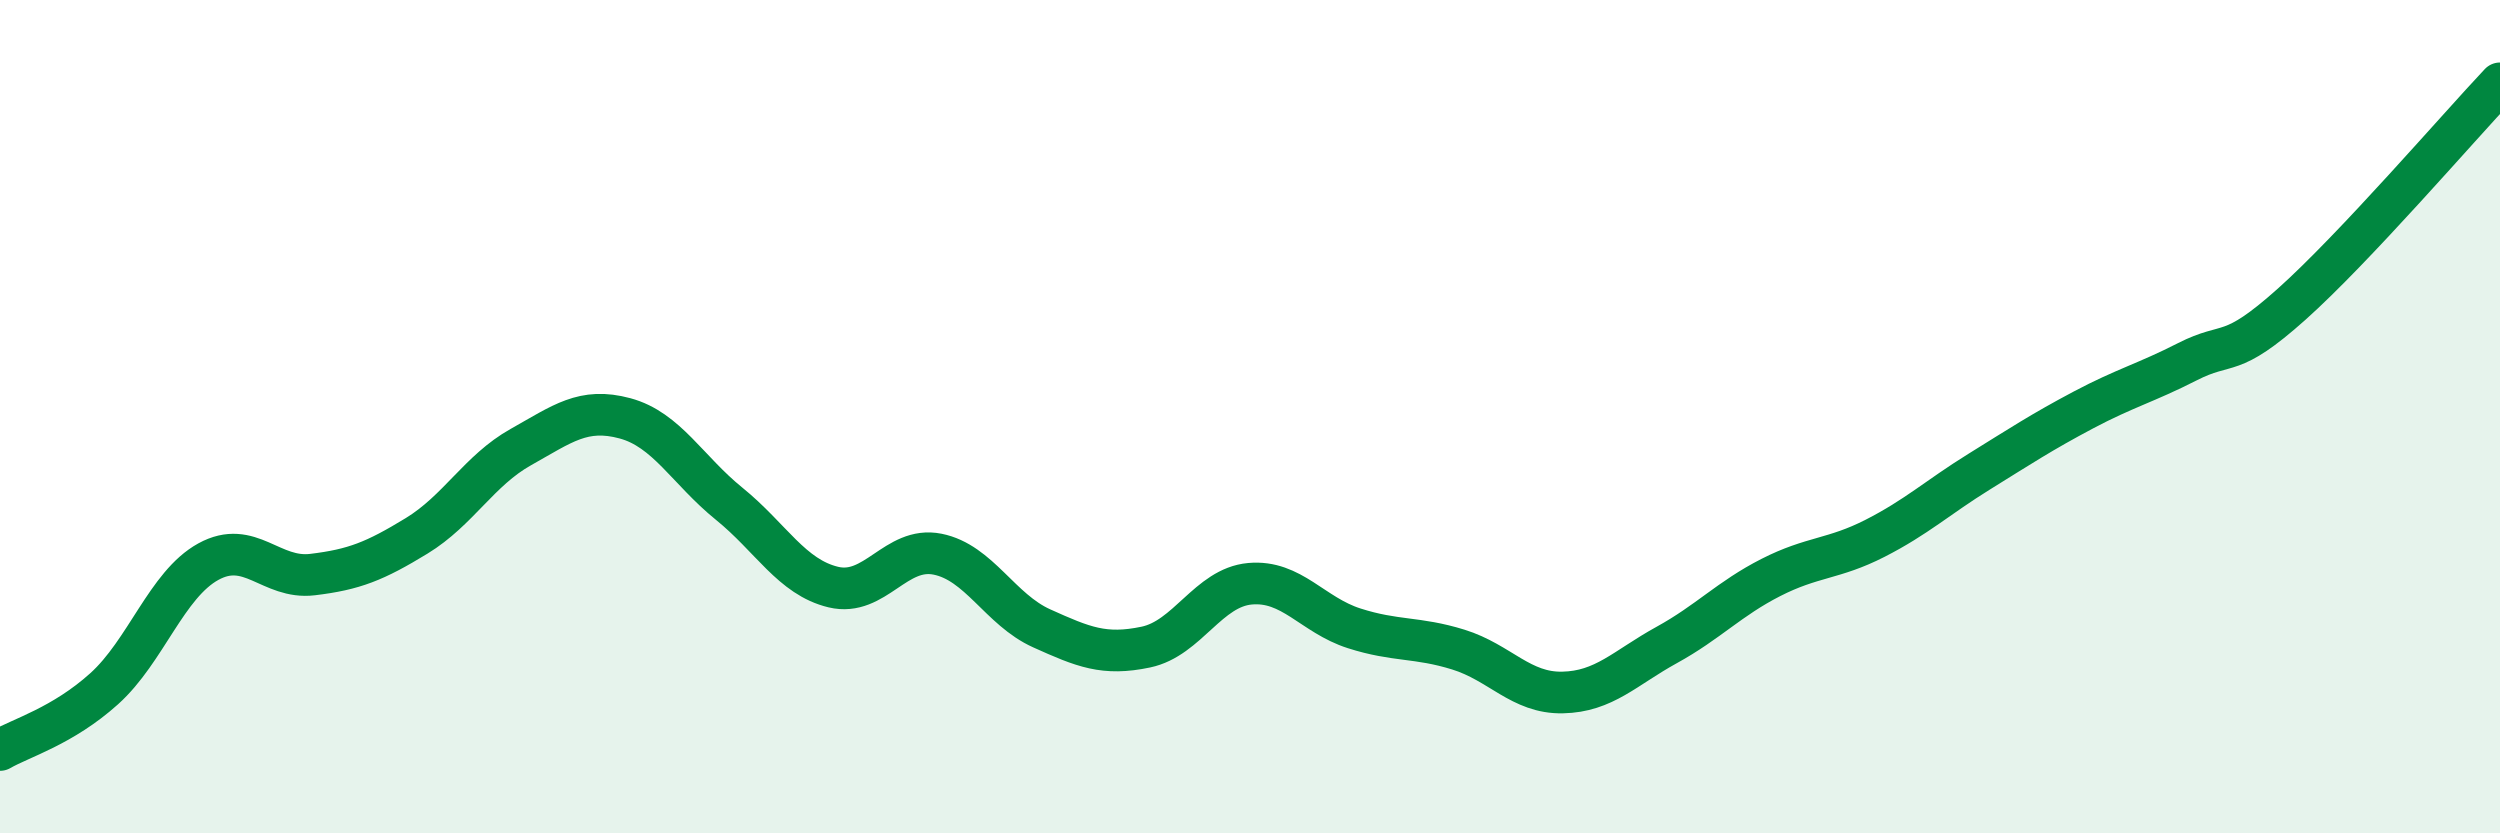
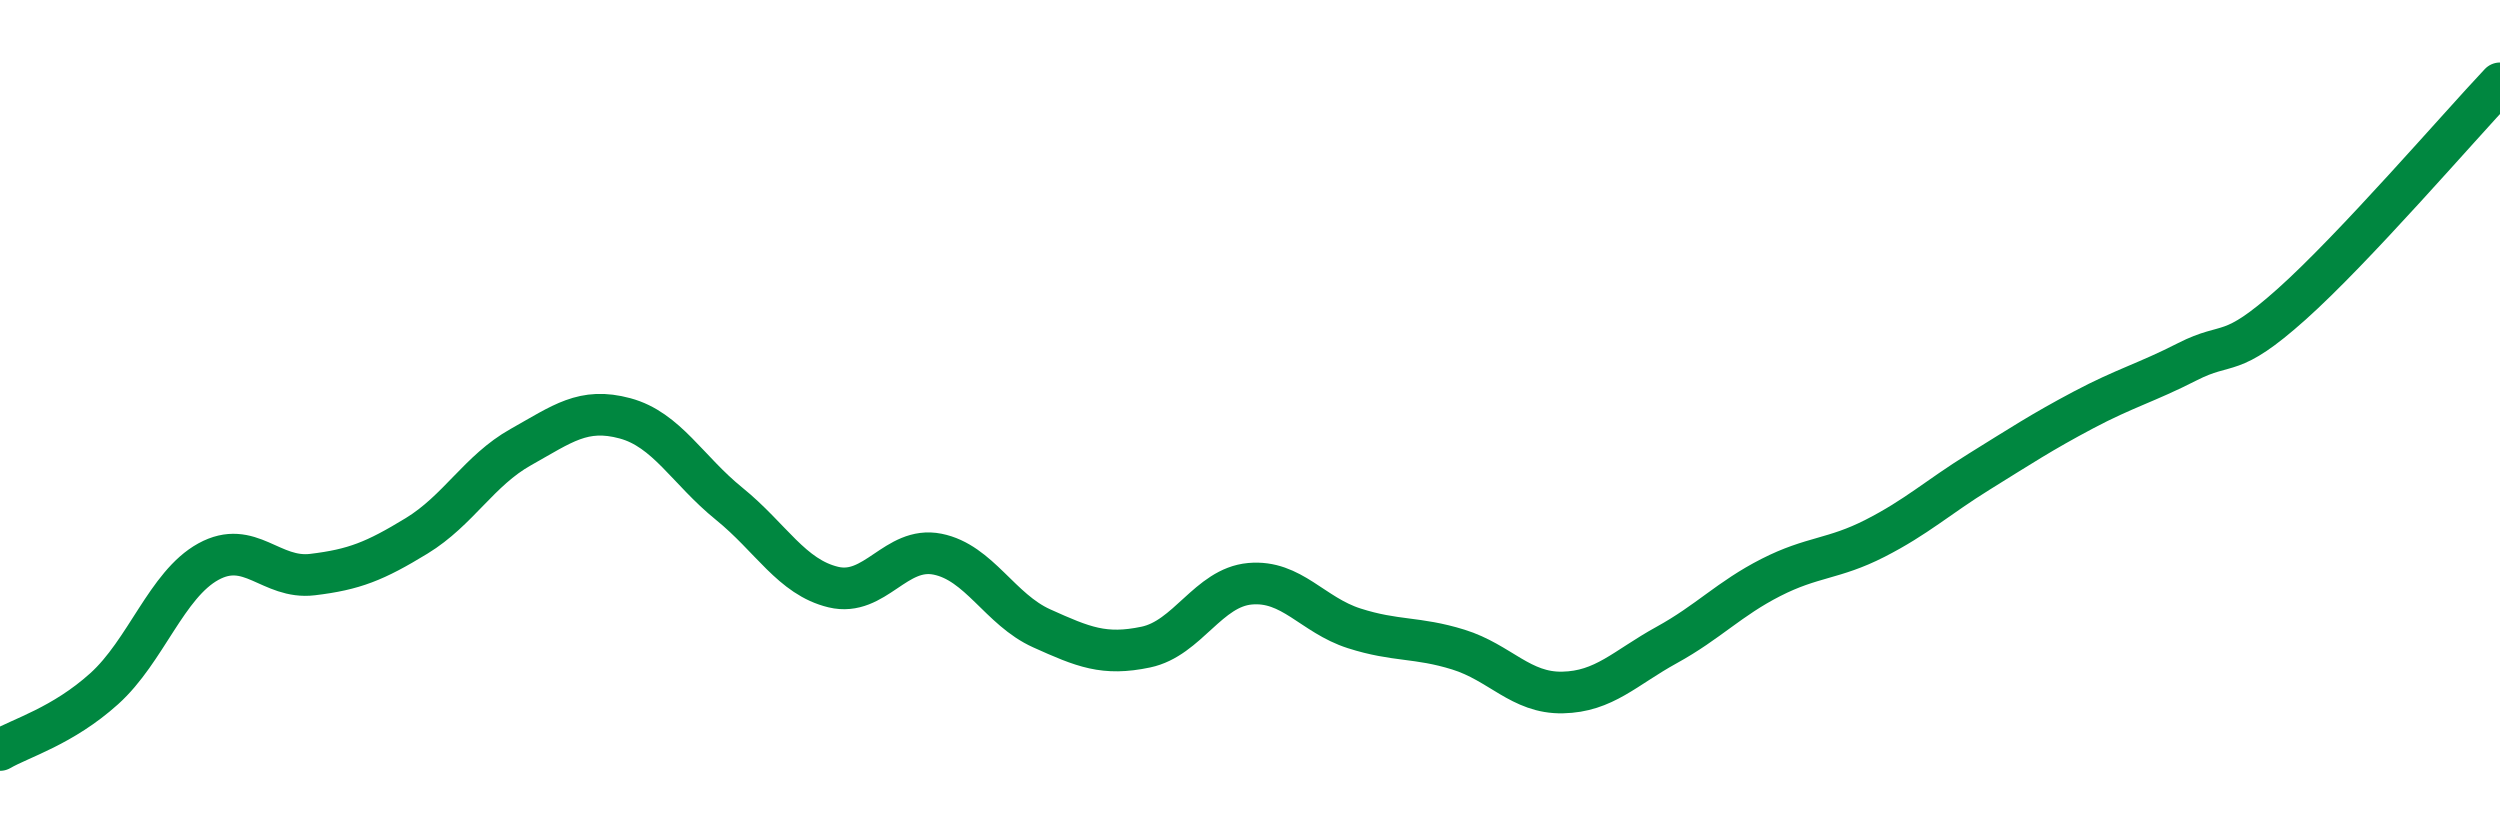
<svg xmlns="http://www.w3.org/2000/svg" width="60" height="20" viewBox="0 0 60 20">
-   <path d="M 0,18 C 0.5,17.71 1.5,17.43 2.5,16.53 C 3.5,15.63 4,14.03 5,13.48 C 6,12.93 6.5,13.91 7.5,13.79 C 8.5,13.67 9,13.47 10,12.86 C 11,12.25 11.5,11.29 12.5,10.73 C 13.5,10.17 14,9.77 15,10.04 C 16,10.31 16.5,11.28 17.5,12.09 C 18.5,12.9 19,13.85 20,14.09 C 21,14.33 21.5,13.1 22.5,13.3 C 23.5,13.5 24,14.63 25,15.08 C 26,15.53 26.5,15.74 27.5,15.53 C 28.5,15.32 29,14.1 30,14.01 C 31,13.92 31.5,14.76 32.5,15.08 C 33.5,15.4 34,15.28 35,15.59 C 36,15.9 36.5,16.64 37.5,16.62 C 38.5,16.6 39,16.03 40,15.48 C 41,14.93 41.5,14.37 42.5,13.86 C 43.5,13.35 44,13.43 45,12.92 C 46,12.41 46.5,11.94 47.5,11.32 C 48.5,10.7 49,10.37 50,9.84 C 51,9.31 51.5,9.19 52.5,8.68 C 53.5,8.17 53.5,8.64 55,7.3 C 56.5,5.96 59,3.06 60,2L60 20L0 20Z" fill="#008740" opacity="0.1" stroke-linecap="round" stroke-linejoin="round" />
  <path d="M 0,18 C 0.5,17.71 1.5,17.43 2.5,16.53 C 3.5,15.63 4,14.03 5,13.48 C 6,12.93 6.5,13.91 7.5,13.79 C 8.5,13.67 9,13.47 10,12.86 C 11,12.25 11.5,11.29 12.5,10.73 C 13.5,10.17 14,9.77 15,10.04 C 16,10.31 16.5,11.28 17.5,12.09 C 18.5,12.9 19,13.85 20,14.09 C 21,14.33 21.5,13.1 22.5,13.3 C 23.5,13.5 24,14.63 25,15.08 C 26,15.53 26.5,15.74 27.5,15.53 C 28.5,15.32 29,14.1 30,14.01 C 31,13.92 31.5,14.76 32.5,15.08 C 33.5,15.4 34,15.28 35,15.59 C 36,15.9 36.5,16.64 37.5,16.62 C 38.5,16.6 39,16.03 40,15.48 C 41,14.93 41.5,14.37 42.5,13.86 C 43.5,13.35 44,13.43 45,12.92 C 46,12.41 46.5,11.94 47.5,11.32 C 48.5,10.7 49,10.37 50,9.84 C 51,9.31 51.5,9.19 52.5,8.68 C 53.5,8.17 53.5,8.64 55,7.3 C 56.5,5.96 59,3.06 60,2" stroke="#008740" stroke-width="1" fill="none" stroke-linecap="round" stroke-linejoin="round" />
</svg>